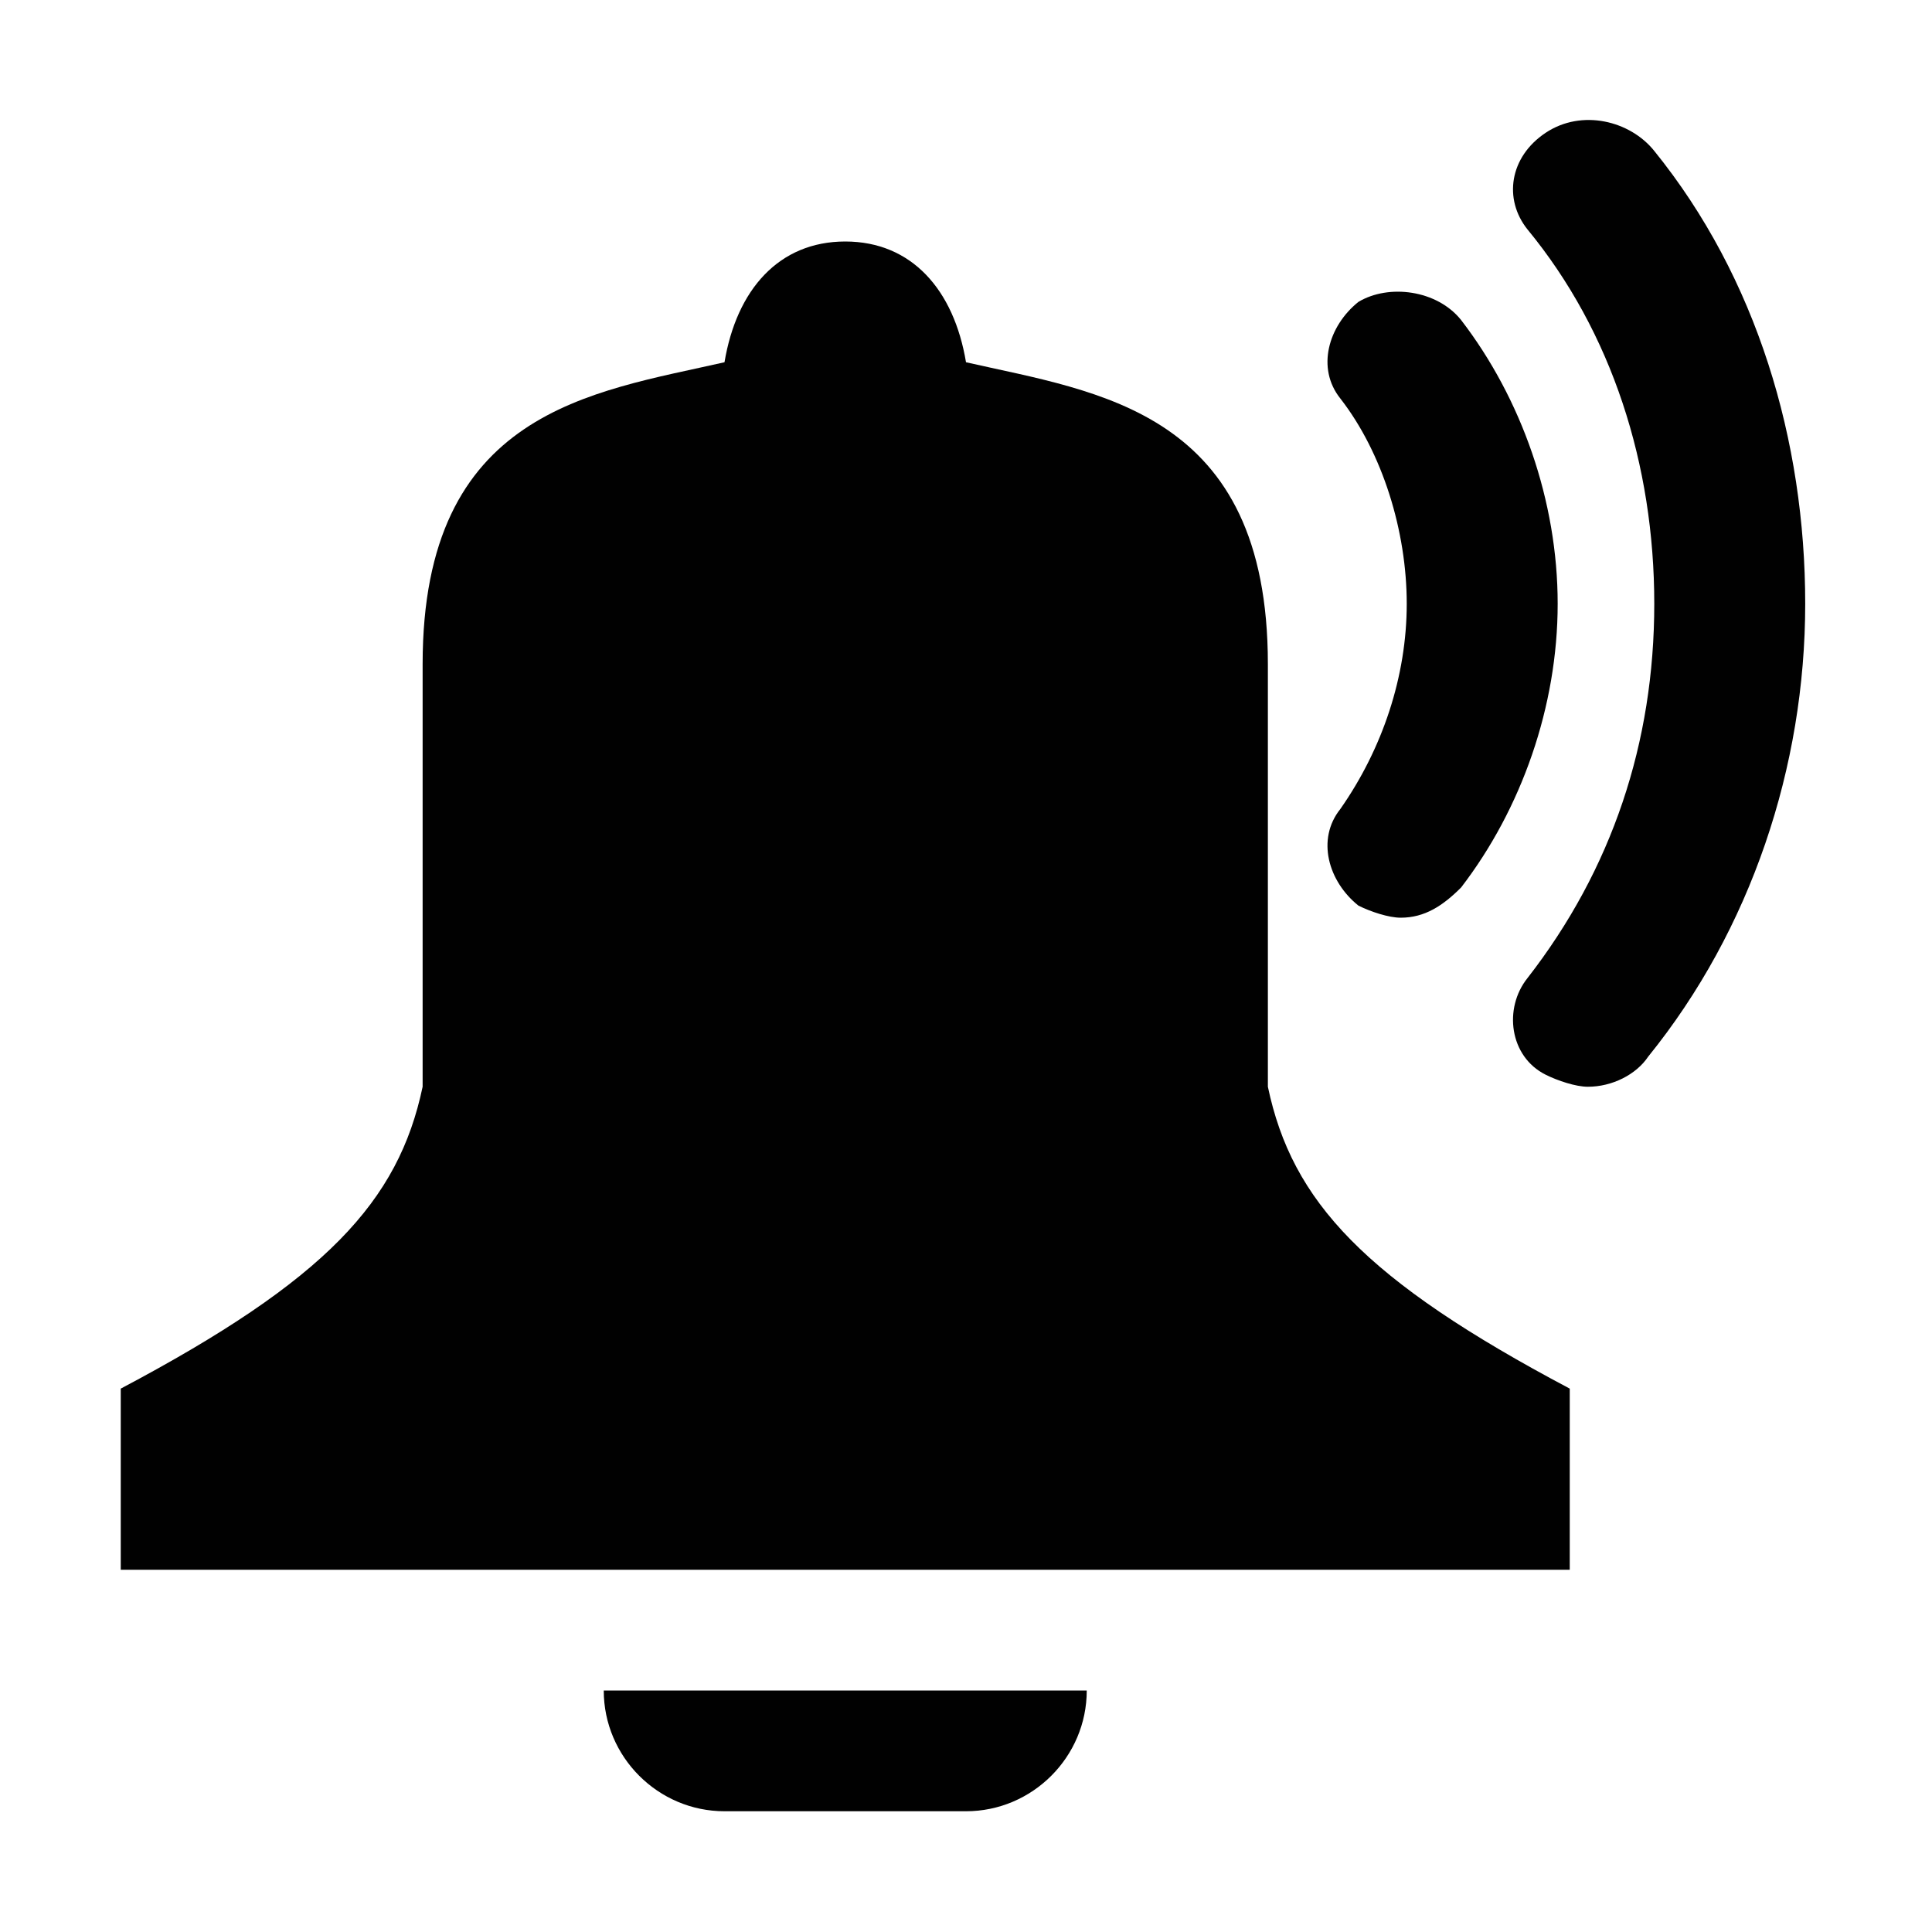
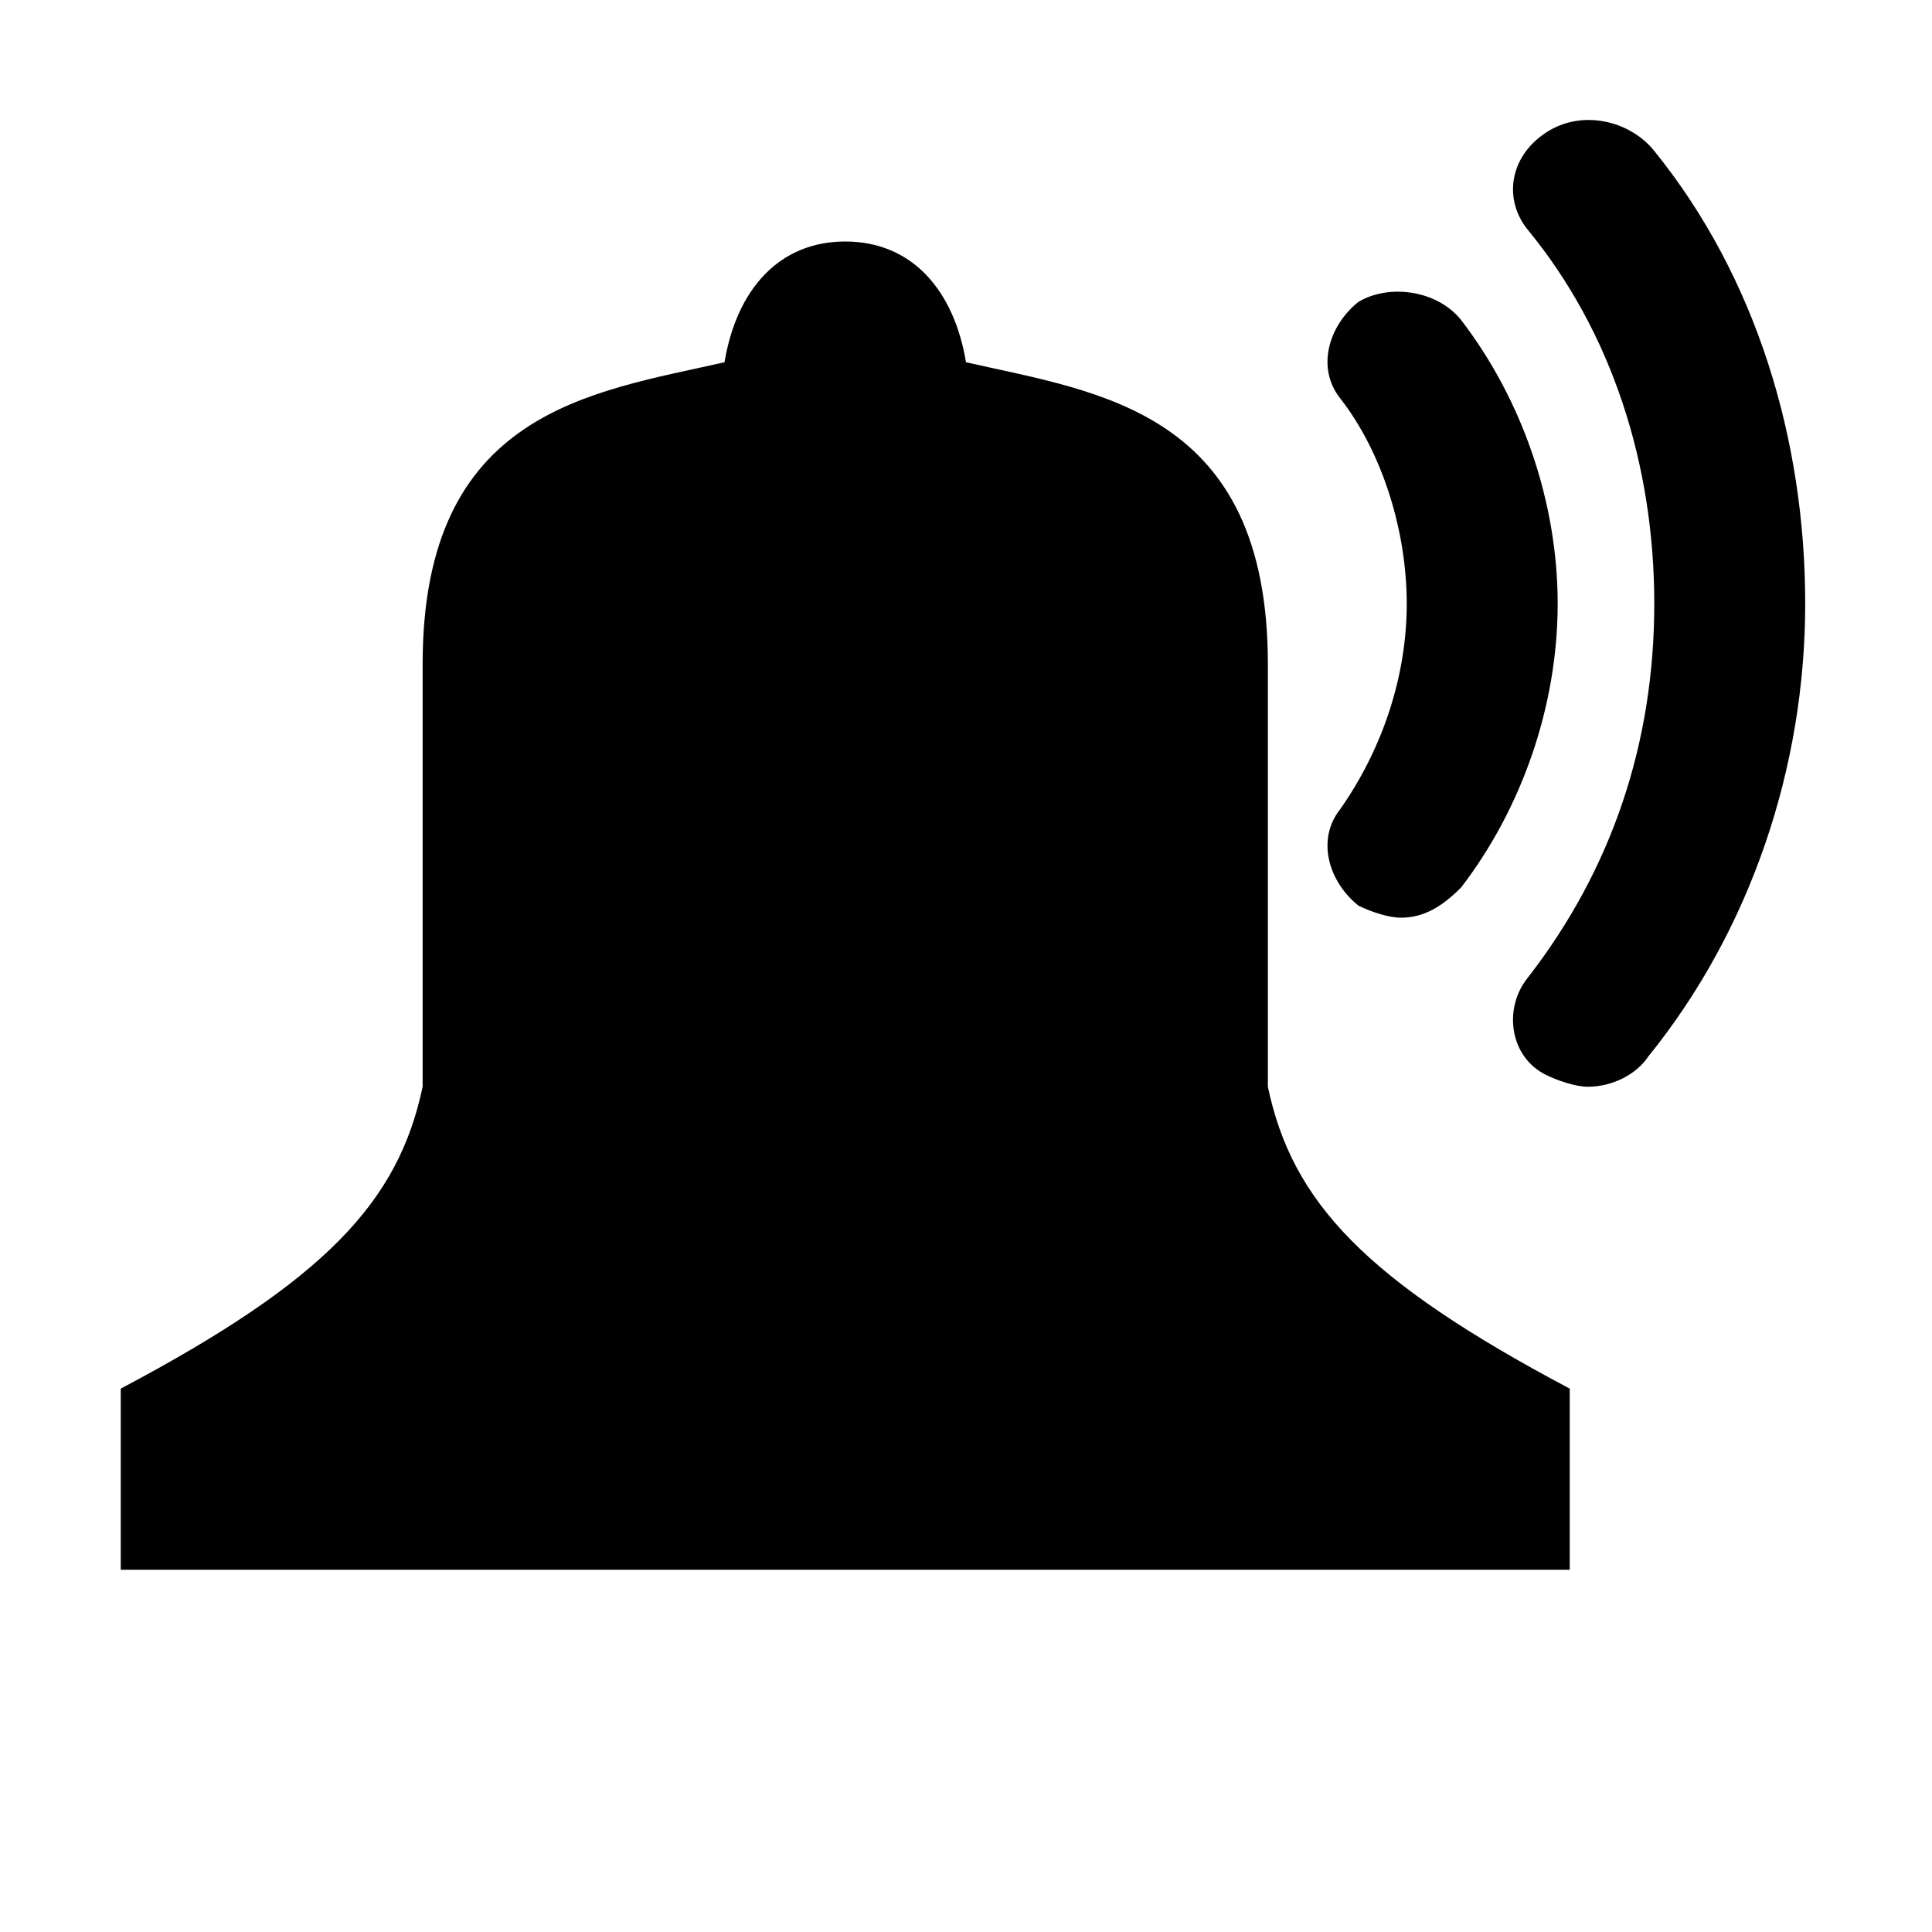
<svg xmlns="http://www.w3.org/2000/svg" version="1.1" id="Layer_1" x="0px" y="0px" width="32px" height="32px" viewBox="0 0 32 32" style="enable-background:new 0 0 32 32;" xml:space="preserve">
  <style type="text/css">
	.st0{fill:#010101;}
</style>
  <path class="st0" d="M26,23c-3.4-1.8-4.6-3.1-5-5v-7c0-4.2-2.8-4.5-5-5c-0.2-1.2-0.9-2-2-2l0,0l0,0c-1.1,0-1.8,0.8-2,2  c-2.2,0.5-5,0.8-5,5v7c-0.4,1.9-1.6,3.2-5,5v3h24V23z" />
  <path class="st0" d="M27.4,2.5C27,2,26.2,1.8,25.6,2.2c-0.6,0.4-0.7,1.1-0.3,1.6c1.4,1.7,2.1,3.9,2.1,6.2s-0.7,4.4-2.1,6.2  c-0.4,0.5-0.3,1.3,0.3,1.6c0.2,0.1,0.5,0.2,0.7,0.2c0.4,0,0.8-0.2,1-0.5c1.7-2.1,2.6-4.8,2.6-7.5S29.1,4.6,27.4,2.5z" />
  <path class="st0" d="M22.5,15c0.2,0.1,0.5,0.2,0.7,0.2c0.4,0,0.7-0.2,1-0.5c1-1.3,1.6-3,1.6-4.7s-0.6-3.4-1.6-4.7  C23.8,4.8,23,4.7,22.5,5c-0.5,0.4-0.7,1.1-0.3,1.6c0.7,0.9,1.1,2.2,1.1,3.4s-0.4,2.4-1.1,3.4C21.8,13.9,22,14.6,22.5,15z" />
-   <path class="st0" d="M16,30h-4c-1.1,0-2-0.9-2-2v0h8v0C18,29.1,17.1,30,16,30z" />
</svg>